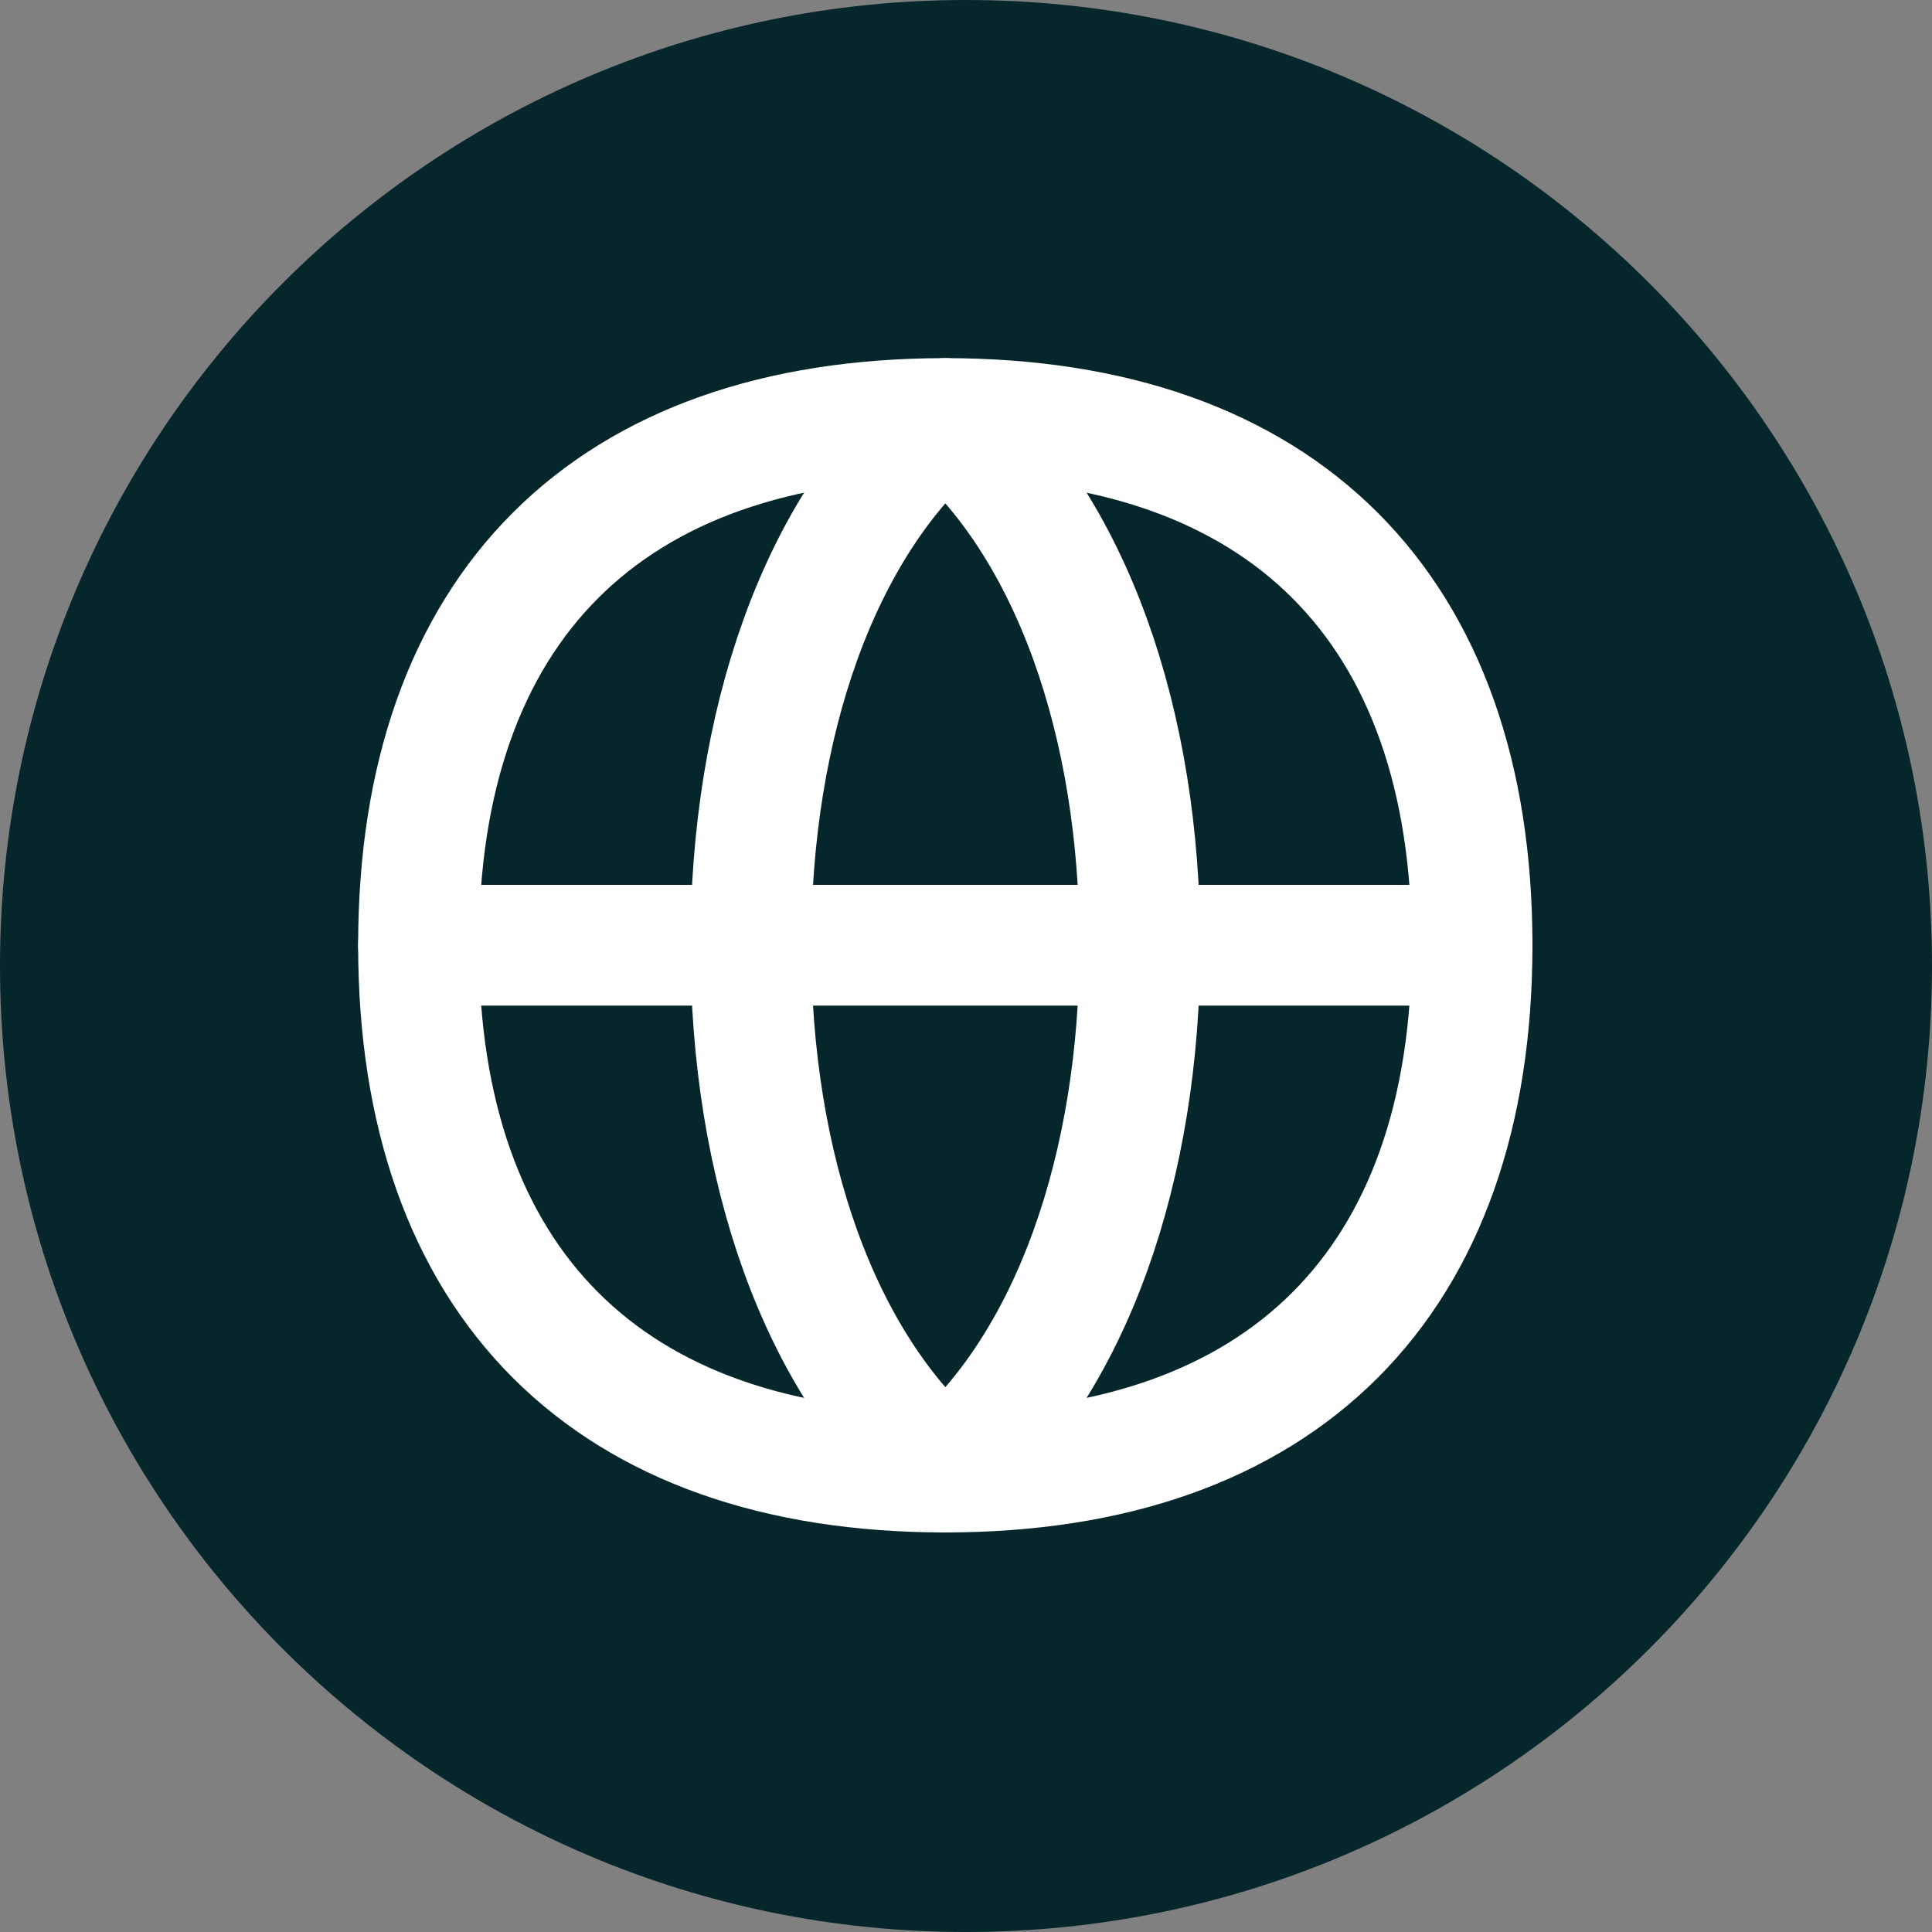
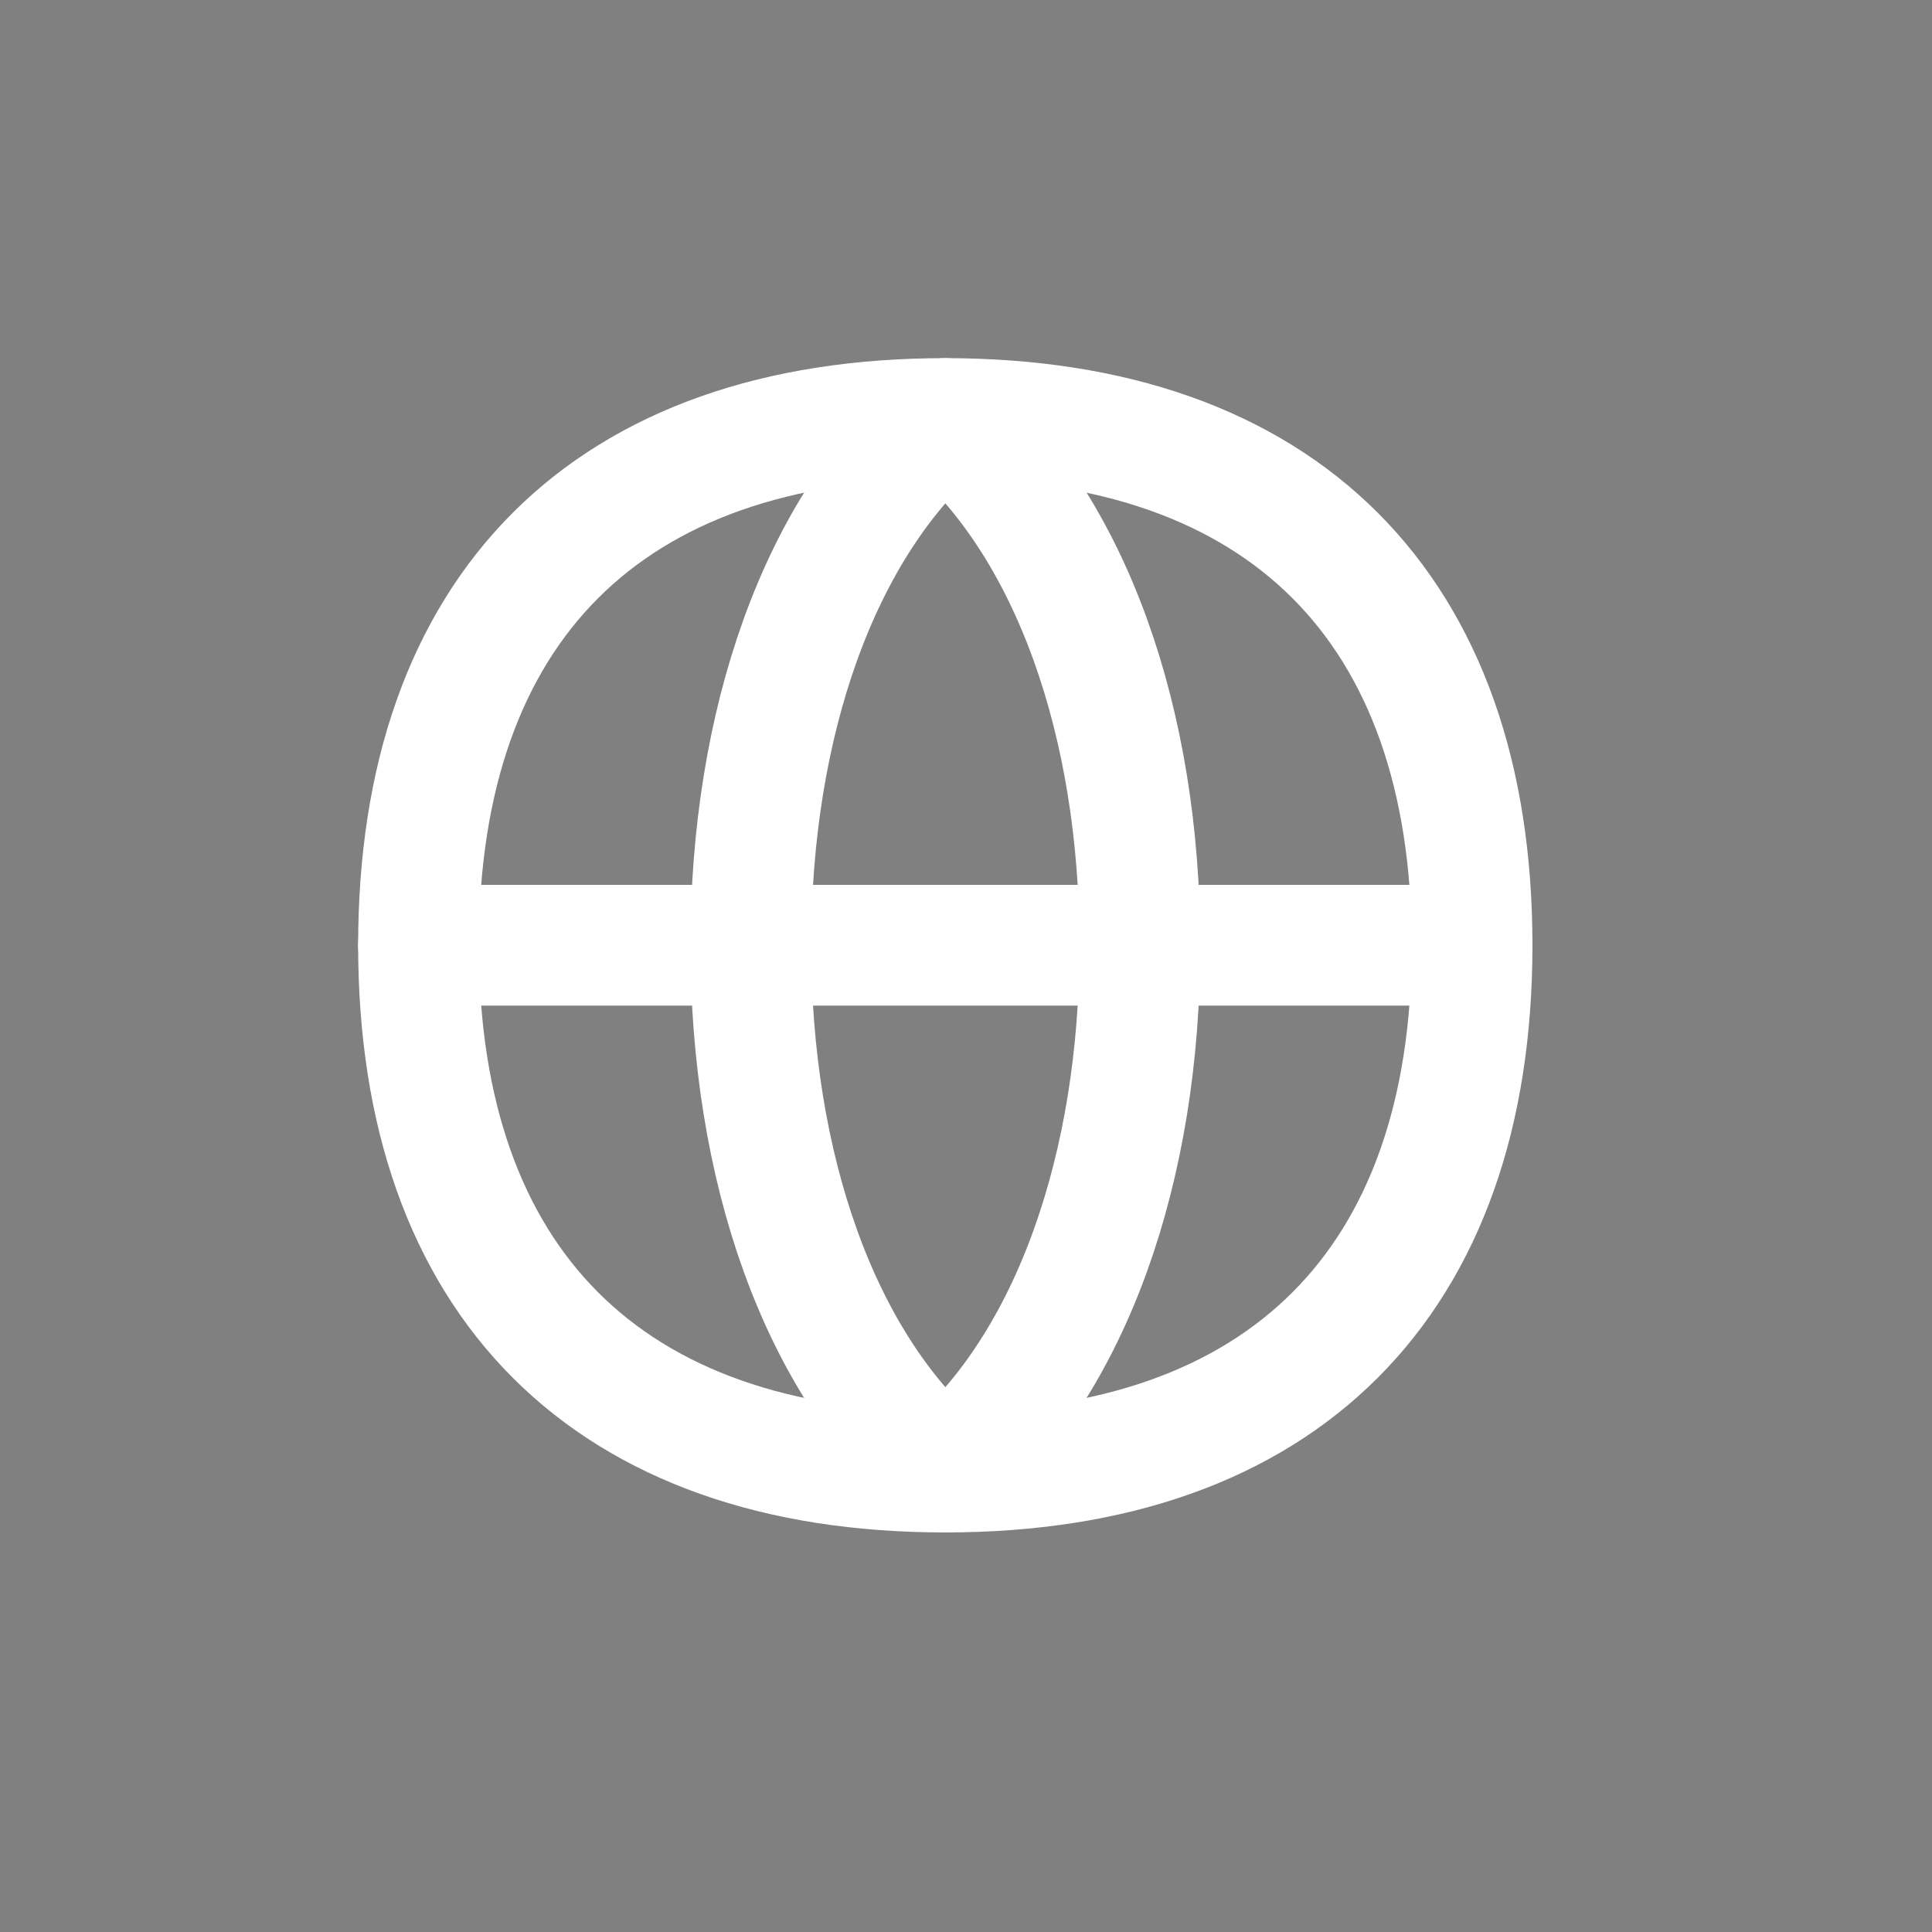
<svg xmlns="http://www.w3.org/2000/svg" width="16" height="16" viewBox="0 0 16 16" fill="none">
  <rect x="0" y="0" width="16" height="16" fill="#808080" stroke="none" />
-   <path d="M8 16C12.418 16 16 12.418 16 8C16 3.582 12.418 0 8 0C3.582 0 0 3.582 0 8C0 12.418 3.582 16 8 16Z" fill="#05262B" />
  <path d="M7.828 12.191C10.62 12.191 12.191 10.62 12.191 7.828C12.191 5.036 10.62 3.466 7.828 3.466C5.036 3.466 3.466 5.036 3.466 7.828C3.466 10.62 5.036 12.191 7.828 12.191Z" stroke="white" stroke-linecap="round" stroke-linejoin="round" />
  <path d="M9.44 7.828C9.44 6.003 8.88 4.353 7.829 3.466C6.778 4.353 6.218 6.003 6.218 7.828C6.218 9.653 6.778 11.303 7.829 12.191C8.88 11.303 9.44 9.653 9.44 7.828Z" stroke="white" stroke-linecap="round" stroke-linejoin="round" />
  <path d="M3.466 7.828H12.191" stroke="white" stroke-linecap="round" stroke-linejoin="round" />
</svg>